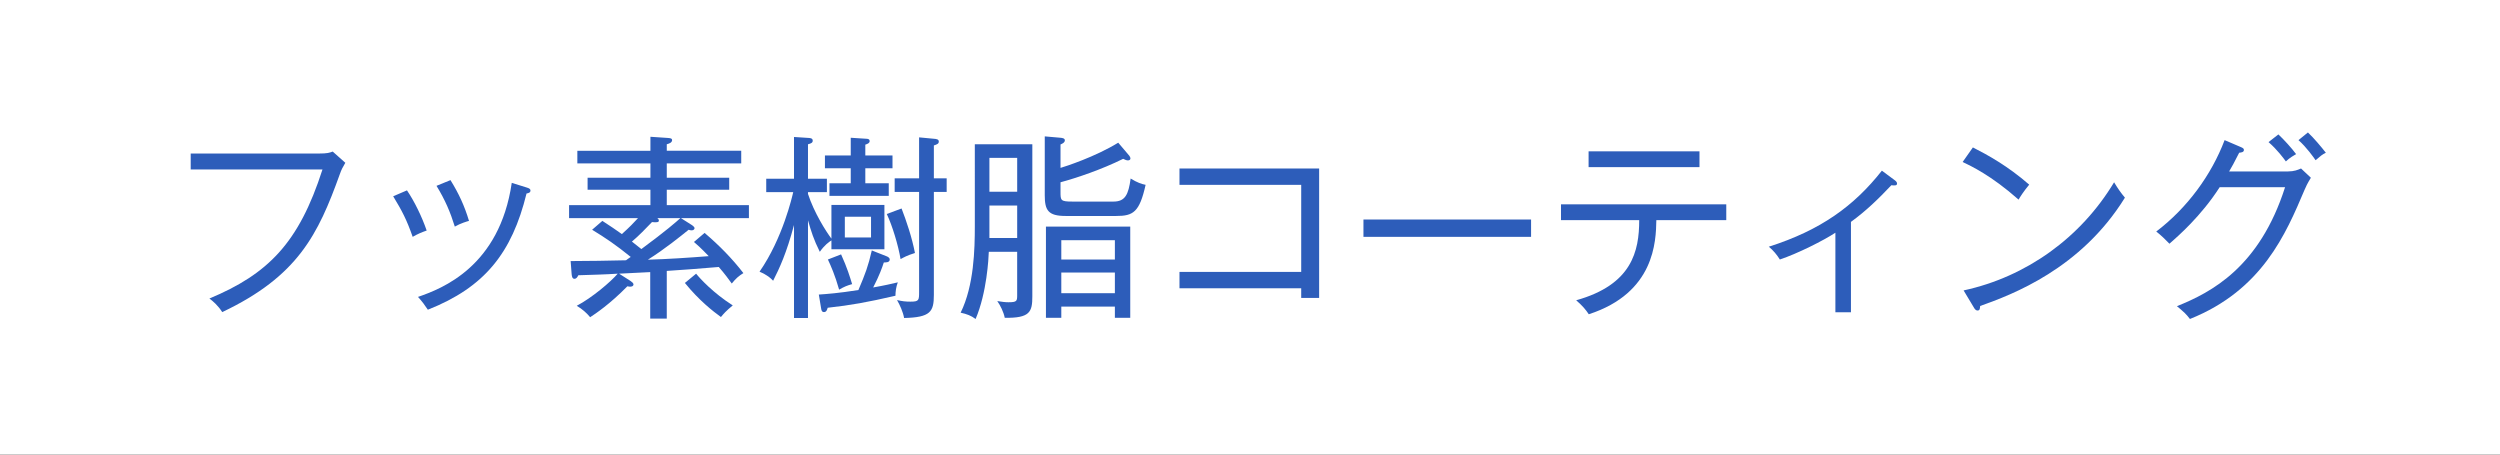
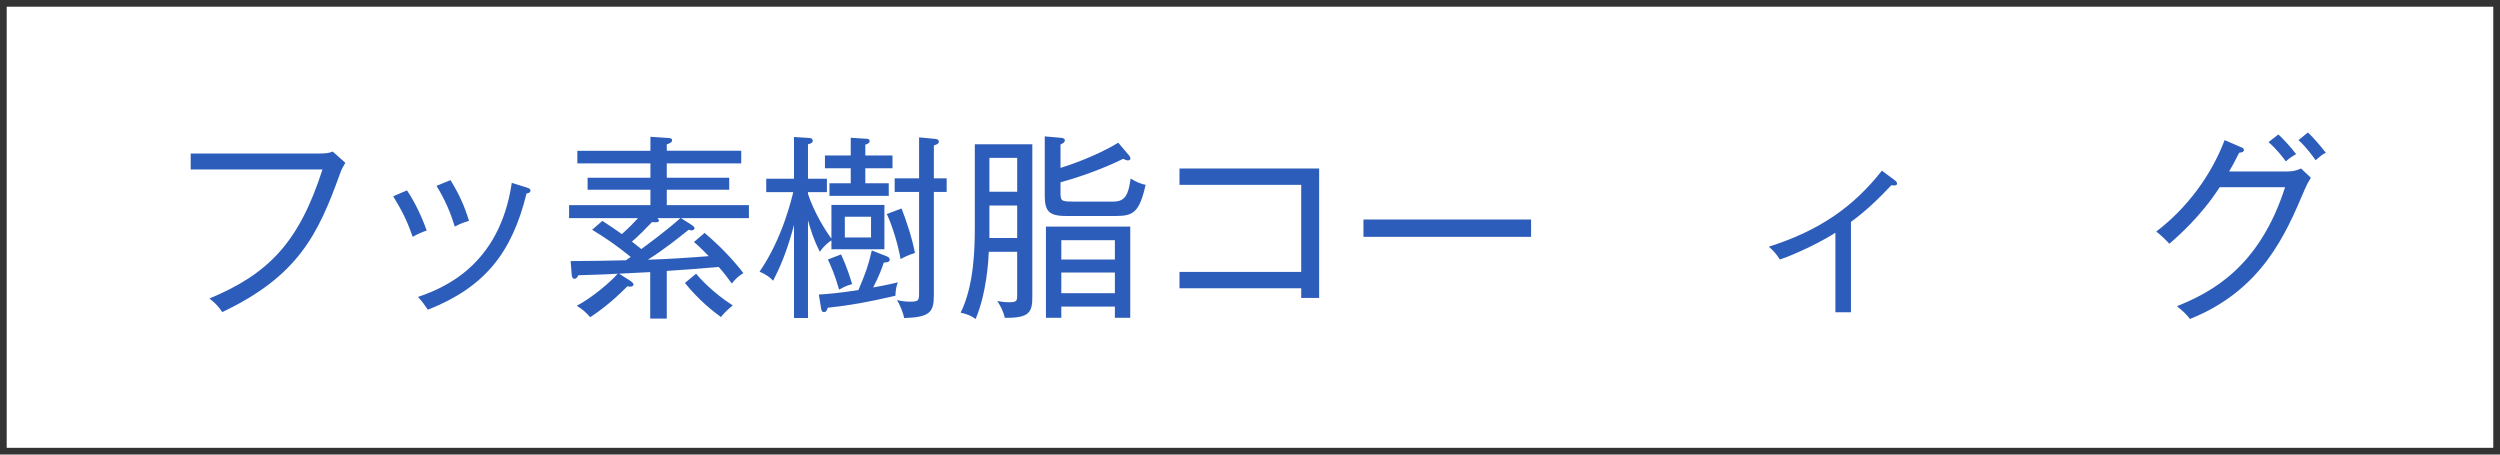
<svg xmlns="http://www.w3.org/2000/svg" version="1.1" x="0px" y="0px" viewBox="0 0 165 30" enable-background="new 0 0 165 30" xml:space="preserve">
  <rect x="0" y="0" width="165" height="30" fill="#333333" stroke="none" />
  <g id="フッター">
</g>
  <g id="ヘッダー">
</g>
  <g id="メニュー1">
    <g>
      <g>
        <rect x="0.443" y="0.443" fill="#FFFFFF" width="164.113" height="29.113" />
-         <path fill="#FFFFFF" d="M164.114,0.886v28.227H0.886V0.886H164.114 M165,0H0v30h165V0L165,0z" />
      </g>
      <g>
        <path fill="#2D5DBA" d="M22.427,11.498c-1.43,3.978-2.769,6.734-7.761,9.101c-0.26-0.416-0.598-0.715-0.845-0.897     c3.861-1.612,5.902-3.653,7.462-8.516h-8.697v-1.053h8.463c0.559,0,0.702-0.052,0.91-0.13l0.832,0.741     C22.596,11.082,22.544,11.173,22.427,11.498z" />
        <path fill="#2D5DBA" d="M27.237,15.632c-0.403-1.144-0.689-1.69-1.287-2.678l0.91-0.39c0.494,0.729,0.988,1.742,1.3,2.652     C27.822,15.333,27.549,15.45,27.237,15.632z M34.751,12.771c-0.962,3.914-2.756,6.188-6.513,7.67     c-0.234-0.351-0.351-0.507-0.65-0.845c1.586-0.546,5.382-2.002,6.188-7.527l1.001,0.312c0.169,0.052,0.234,0.104,0.234,0.195     C35.011,12.707,34.894,12.746,34.751,12.771z M30.018,14.956c-0.299-0.962-0.637-1.755-1.209-2.691l0.923-0.377     c0.546,0.884,0.923,1.69,1.222,2.691C30.851,14.605,30.396,14.735,30.018,14.956z" />
        <path fill="#2D5DBA" d="M44.943,14.397l0.676,0.429c0.065,0.039,0.221,0.143,0.221,0.234c0,0.052-0.052,0.143-0.182,0.143     c-0.065,0-0.143-0.013-0.208-0.039c-0.533,0.429-1.573,1.274-2.691,1.976c1.339-0.039,2.678-0.13,4.017-0.234     c-0.546-0.572-0.793-0.78-0.975-0.936l0.702-0.598c0.975,0.832,1.807,1.677,2.561,2.652c-0.312,0.195-0.481,0.338-0.767,0.689     c-0.156-0.221-0.481-0.663-0.858-1.092c-1.794,0.143-2.002,0.169-3.432,0.26v3.146h-1.092v-3.068l-2.054,0.104l0.754,0.481     c0.078,0.052,0.195,0.143,0.195,0.221c0,0.13-0.13,0.156-0.221,0.156c-0.052,0-0.117-0.013-0.182-0.026     c-1.157,1.183-2.119,1.82-2.457,2.041c-0.247-0.299-0.52-0.533-0.884-0.754c1.014-0.533,2.249-1.586,2.704-2.119     c-0.754,0.052-1.807,0.078-2.6,0.104c-0.065,0.13-0.13,0.234-0.26,0.234c-0.156,0-0.169-0.208-0.182-0.312l-0.065-0.858     c1.222,0,2.431-0.026,3.653-0.052c0.117-0.091,0.26-0.182,0.312-0.221c-0.962-0.78-1.651-1.248-2.548-1.794l0.676-0.585     c0.598,0.39,0.832,0.546,1.287,0.871c0.507-0.455,0.793-0.754,1.066-1.053h-4.55v-0.858h5.369v-1.014h-4.147v-0.793h4.147v-0.949     h-4.823V9.951h4.823V9.027l1.157,0.078c0.117,0.013,0.273,0.013,0.273,0.143c0,0.169-0.208,0.234-0.351,0.273v0.429h4.914v0.832     h-4.914v0.949h4.121v0.793h-4.121v1.014h5.421v0.858H44.943z M43.383,14.397c0.039,0.026,0.104,0.078,0.104,0.169     c0,0.117-0.195,0.117-0.455,0.091c-0.403,0.416-0.858,0.897-1.326,1.287c0.286,0.221,0.468,0.377,0.624,0.494     c1.638-1.209,2.301-1.794,2.574-2.041H43.383z M47.582,20.923c-0.507-0.364-1.443-1.092-2.379-2.249l0.741-0.611     c0.26,0.325,1.131,1.274,2.418,2.093C47.92,20.52,47.751,20.715,47.582,20.923z" />
        <path fill="#2D5DBA" d="M54.874,16.451v-0.585c-0.169,0.104-0.468,0.325-0.767,0.754c-0.403-0.806-0.572-1.353-0.78-2.08v6.448     h-0.923v-6.137c-0.494,1.859-0.962,2.86-1.378,3.679c-0.156-0.169-0.377-0.377-0.897-0.598c1.534-2.21,2.158-4.966,2.223-5.252     h-1.781v-0.884h1.833V9.041l1.001,0.065c0.104,0.013,0.234,0.026,0.234,0.182c0,0.13-0.104,0.182-0.312,0.234v2.275h1.248v0.884     h-1.248v0.117c0.403,1.235,1.183,2.47,1.547,2.951v-2.223h3.497v2.925H54.874z M59.1,19.519     c-1.859,0.429-2.938,0.624-4.473,0.793c-0.039,0.13-0.078,0.286-0.247,0.286c-0.143,0-0.169-0.143-0.182-0.221l-0.156-0.936     c0.559-0.039,1.3-0.091,2.613-0.299c0.455-1.066,0.65-1.586,0.884-2.613l0.988,0.39c0.065,0.026,0.195,0.091,0.195,0.208     c0,0.195-0.234,0.195-0.39,0.195c-0.104,0.325-0.286,0.845-0.702,1.651c0.806-0.143,1.235-0.247,1.625-0.338     C59.139,18.934,59.1,19.272,59.1,19.519z M57.111,11.107v0.988h1.547v0.832h-3.913v-0.832h1.404v-0.988h-1.703v-0.845h1.703     v-1.17l1.014,0.065c0.091,0,0.234,0.013,0.234,0.156c0,0.13-0.13,0.182-0.286,0.234v0.715h1.794v0.845H57.111z M55.382,19.116     c-0.273-0.962-0.546-1.573-0.741-1.989l0.871-0.338c0.403,0.884,0.585,1.495,0.728,1.963     C55.914,18.843,55.72,18.921,55.382,19.116z M57.488,14.306h-1.729v1.365h1.729V14.306z M59.438,17.101     c-0.156-0.923-0.546-2.21-0.91-2.977l0.975-0.364c0.312,0.806,0.689,1.911,0.884,2.938     C59.841,16.867,59.659,16.984,59.438,17.101z M61.635,12.668v6.799c0,1.105-0.221,1.482-1.963,1.521     c-0.078-0.416-0.286-0.871-0.468-1.183c0.364,0.078,0.546,0.104,0.884,0.104c0.572,0,0.572-0.091,0.572-0.663v-6.578h-1.612     v-0.897h1.612V9.066l0.962,0.091C61.817,9.17,61.96,9.197,61.96,9.34c0,0.143-0.091,0.182-0.325,0.26v2.171h0.845v0.897H61.635z" />
        <path fill="#2D5DBA" d="M66.314,20.975c-0.078-0.39-0.286-0.806-0.494-1.105c0.325,0.052,0.507,0.078,0.741,0.078     c0.546,0,0.572-0.078,0.572-0.455V16.62h-1.872c-0.013,0.416-0.13,2.704-0.871,4.433c-0.299-0.221-0.572-0.325-0.988-0.416     c0.884-1.794,0.936-4.187,0.936-5.72V9.521h3.796v10.037C68.135,20.585,67.978,21.001,66.314,20.975z M67.134,10.418h-1.833     v2.236h1.833V10.418z M67.134,13.565h-1.833v2.145h1.833V13.565z M73.673,14.254h-3.341c-1.157,0-1.378-0.377-1.378-1.365V9.001     l1.04,0.091c0.13,0.013,0.286,0.039,0.286,0.169c0,0.156-0.195,0.234-0.286,0.273v1.547c0.312-0.091,2.288-0.728,3.809-1.664     l0.728,0.858c0.052,0.065,0.078,0.13,0.078,0.182c0,0.078-0.065,0.13-0.169,0.13s-0.221-0.065-0.312-0.104     c-1.417,0.702-3.068,1.261-4.134,1.547v0.624c0,0.572,0,0.65,0.78,0.65h2.717c0.767,0,0.988-0.455,1.131-1.521     c0.442,0.273,0.728,0.364,0.988,0.416C75.207,14.007,74.791,14.254,73.673,14.254z M73.582,20.975v-0.741h-3.536v0.741h-1.014     v-6.019h5.564v6.019H73.582z M73.582,15.853h-3.536v1.274h3.536V15.853z M73.582,17.985h-3.536v1.365h3.536V17.985z" />
        <path fill="#2D5DBA" d="M77.846,19.025v-1.079h8.034V12.2h-8.034v-1.079h9.217v8.542H85.88v-0.637H77.846z" />
        <path fill="#2D5DBA" d="M89.988,15.632v-1.144h11.063v1.144H89.988z" />
-         <path fill="#2D5DBA" d="M109.319,14.527c-0.026,1.404-0.104,4.797-4.459,6.214c-0.208-0.312-0.403-0.546-0.832-0.923     c3.679-1.027,4.16-3.237,4.16-5.291h-5.162v-1.04h10.908v1.04H109.319z M104.847,11.03V9.99h7.319v1.04H104.847z" />
        <path fill="#2D5DBA" d="M124.828,12.226c-0.845,0.897-1.677,1.703-2.665,2.418v5.967h-1.027v-5.252     c-0.767,0.507-2.496,1.378-3.666,1.768c-0.195-0.312-0.429-0.598-0.728-0.845c3.432-1.092,5.629-2.691,7.462-5.018l0.858,0.637     c0.091,0.065,0.143,0.143,0.143,0.208C125.205,12.252,125.075,12.252,124.828,12.226z" />
-         <path fill="#2D5DBA" d="M133.226,13.175c-1.82-1.612-3.172-2.236-3.692-2.483l0.676-0.962c0.975,0.494,2.301,1.222,3.718,2.457     C133.551,12.642,133.33,12.993,133.226,13.175z M130.69,20.195c-0.013,0.221-0.039,0.299-0.182,0.299     c-0.091,0-0.169-0.091-0.208-0.156l-0.702-1.17c4.147-0.897,7.735-3.484,9.932-7.137c0.26,0.429,0.442,0.689,0.715,1.014     C137.334,17.751,132.809,19.441,130.69,20.195z" />
        <path fill="#2D5DBA" d="M152.102,12.525c-1.235,2.912-2.795,6.617-7.566,8.528c-0.26-0.338-0.364-0.429-0.858-0.845     c2.262-0.91,5.447-2.561,7.137-7.853h-4.316c-1.235,1.924-2.756,3.237-3.315,3.731c-0.247-0.26-0.572-0.572-0.871-0.806     c2.041-1.547,3.64-3.731,4.511-6.032l1.092,0.468c0.117,0.052,0.182,0.091,0.182,0.182c0,0.156-0.195,0.169-0.312,0.182     c-0.325,0.65-0.481,0.923-0.663,1.235h3.887c0.403,0,0.65-0.104,0.858-0.195l0.65,0.611     C152.271,12.135,152.193,12.317,152.102,12.525z M150.867,10.653c-0.143-0.195-0.572-0.78-1.144-1.274l0.65-0.507     c0.351,0.325,0.884,0.91,1.17,1.3C151.426,10.237,151.127,10.406,150.867,10.653z M152.83,10.575     c-0.117-0.169-0.598-0.858-1.131-1.326l0.624-0.507c0.39,0.364,0.91,0.988,1.183,1.339     C153.246,10.21,153.181,10.275,152.83,10.575z" />
      </g>
    </g>
  </g>
  <g id="メニュー2">
</g>
  <g id="メニュー3_1_">
</g>
</svg>